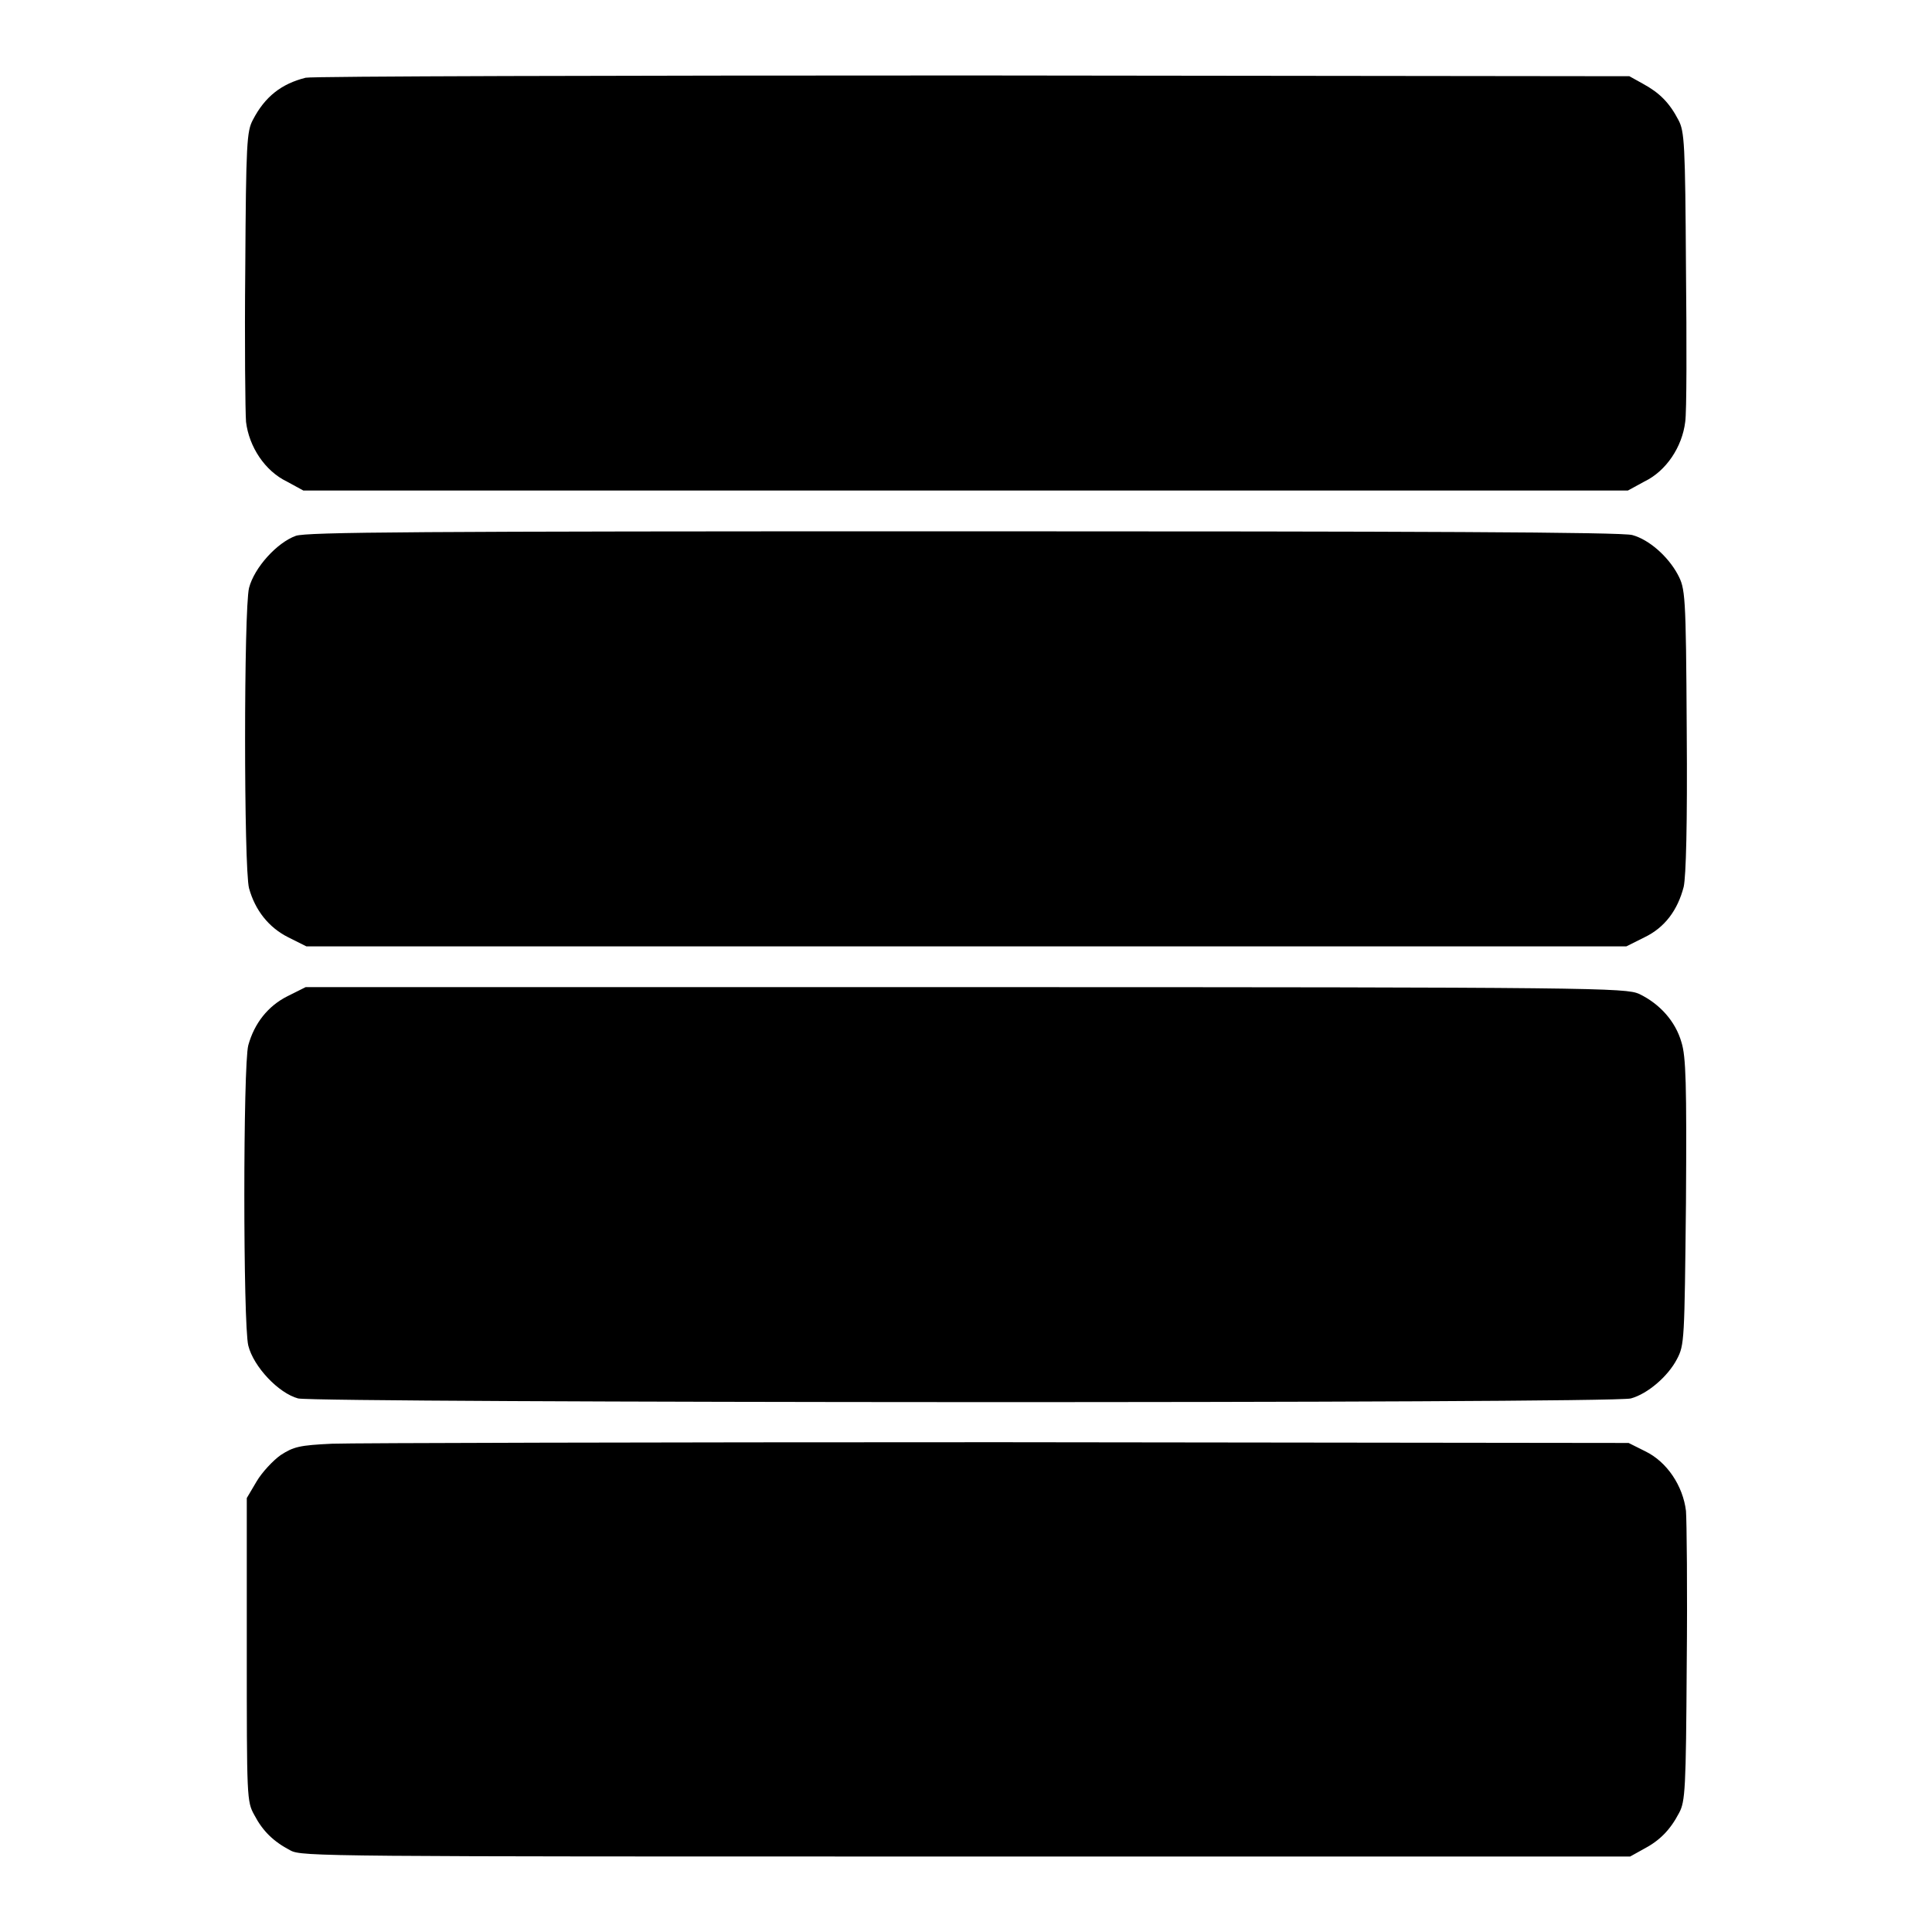
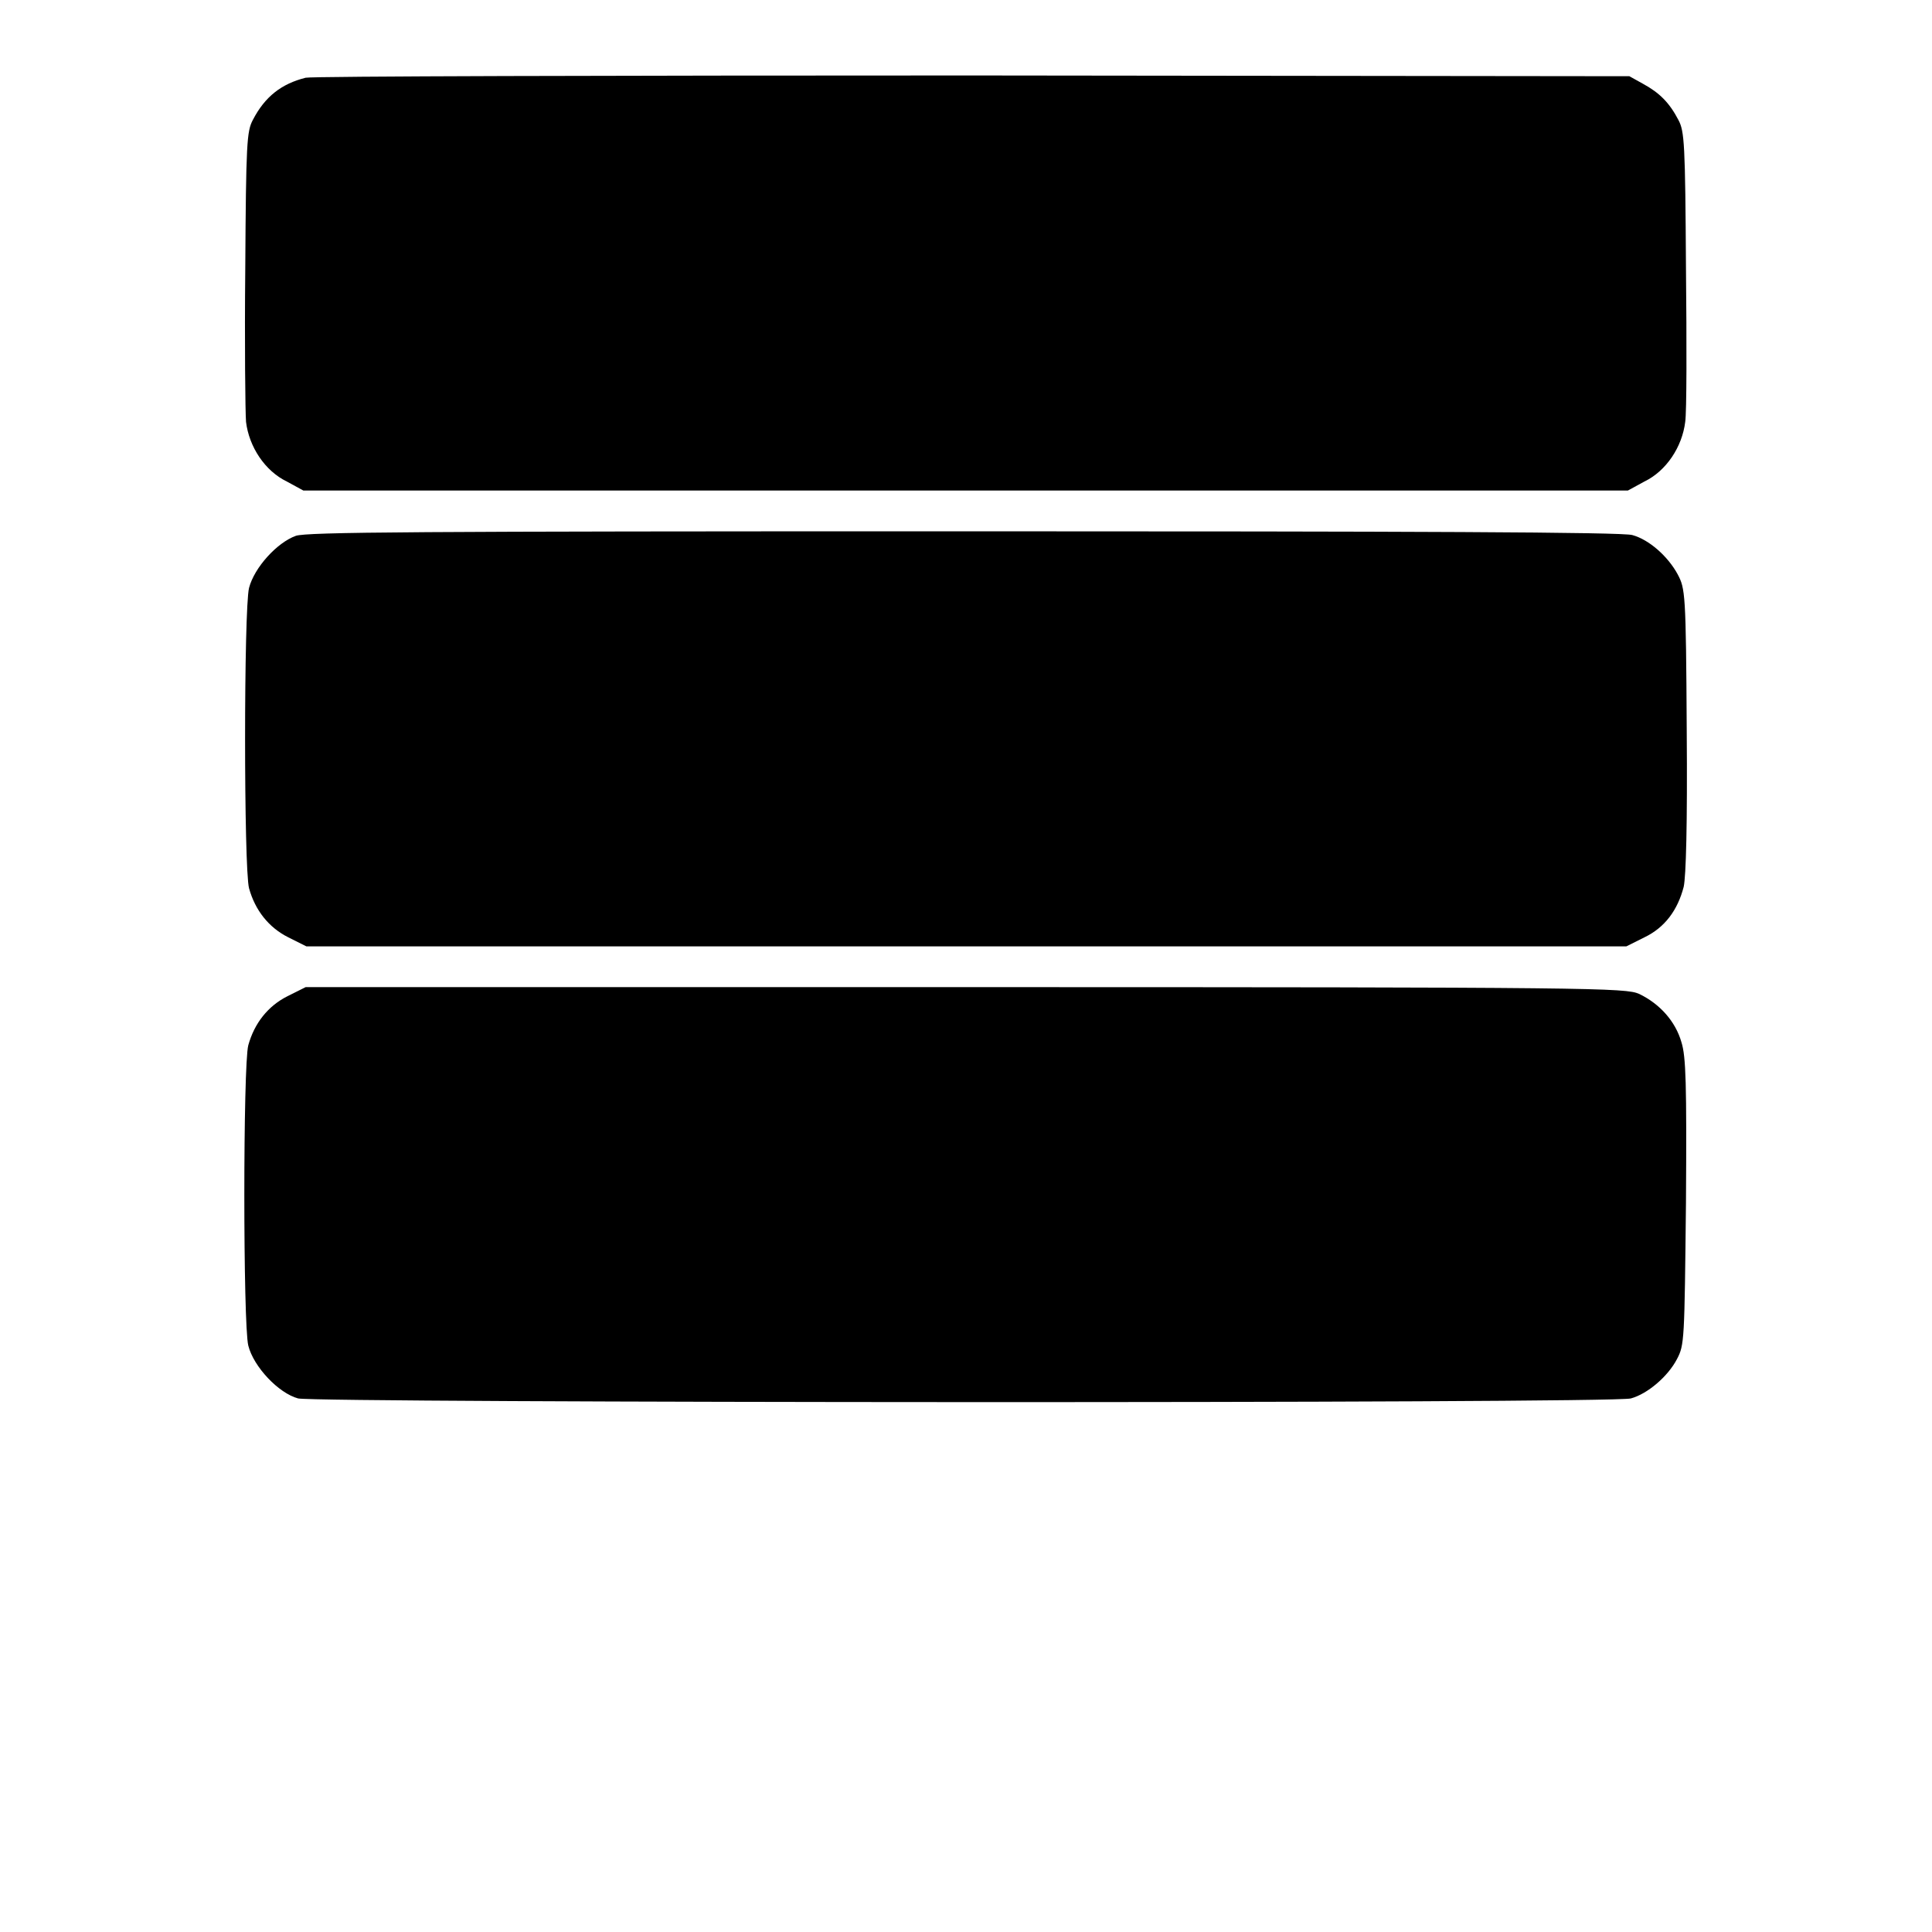
<svg xmlns="http://www.w3.org/2000/svg" version="1.1" x="0px" y="0px" viewBox="0 0 256 256" enable-background="new 0 0 256 256" xml:space="preserve">
  <g>
    <g>
      <g>
        <path fill="#000000" d="M40.5,10.3c-3.2,0.8-5.4,2.5-7,5.6c-0.8,1.5-0.9,3.1-1,19.6c-0.1,9.9,0,19.1,0.1,20.4c0.4,3.3,2.5,6.5,5.4,7.9l2.2,1.2H128h87.7l2.2-1.2c2.9-1.4,5-4.6,5.4-7.9c0.2-1.3,0.2-10.5,0.1-20.4c-0.1-16.5-0.2-18.1-1-19.6c-1.2-2.3-2.5-3.6-4.7-4.8l-1.8-1l-87-0.1C81.1,10,41.3,10.1,40.5,10.3z" />
        <path fill="#000000" d="M39.2,71c-2.5,0.9-5.5,4.2-6.2,6.9c-0.7,2.8-0.7,37.2,0,39.8c0.8,2.9,2.6,5.2,5.2,6.5l2.4,1.2H128h87.5l2.4-1.2c2.7-1.3,4.4-3.6,5.2-6.7c0.3-1.4,0.5-8.1,0.4-20.8c-0.1-18.2-0.2-18.7-1.2-20.6c-1.3-2.4-3.8-4.6-6-5.2c-1.2-0.4-29.4-0.5-88.5-0.5C54.6,70.4,40.7,70.5,39.2,71z" />
        <path fill="#000000" d="M38.1,132c-2.6,1.3-4.4,3.6-5.2,6.5c-0.7,2.6-0.7,37,0,39.8c0.7,2.8,4,6.3,6.6,7c2.4,0.6,174.2,0.7,176.6,0c2.2-0.6,4.9-2.9,6.1-5.2c1-1.9,1-2.4,1.2-20.8c0.1-15.7,0-19.3-0.6-21.2c-0.8-2.8-2.9-5.1-5.6-6.4c-1.8-0.8-5.6-0.9-89.4-0.9H40.5L38.1,132z" />
-         <path fill="#000000" d="M44,191.3c-4.3,0.2-5.1,0.4-6.8,1.5c-1,0.7-2.5,2.3-3.2,3.5l-1.3,2.2v20.1c0,19.7,0,20.1,1,21.9c1.1,2.1,2.5,3.5,4.8,4.7C40,246,43,246,128,246H216l1.8-1c2.1-1.1,3.5-2.5,4.7-4.8c0.8-1.5,0.9-3.1,1-19.6c0.1-9.9,0-19.1-0.1-20.4c-0.4-3.3-2.5-6.5-5.4-7.9l-2.2-1.1l-83.5-0.1C86.4,191.1,46.6,191.2,44,191.3z" />
      </g>
    </g>
  </g>
</svg>